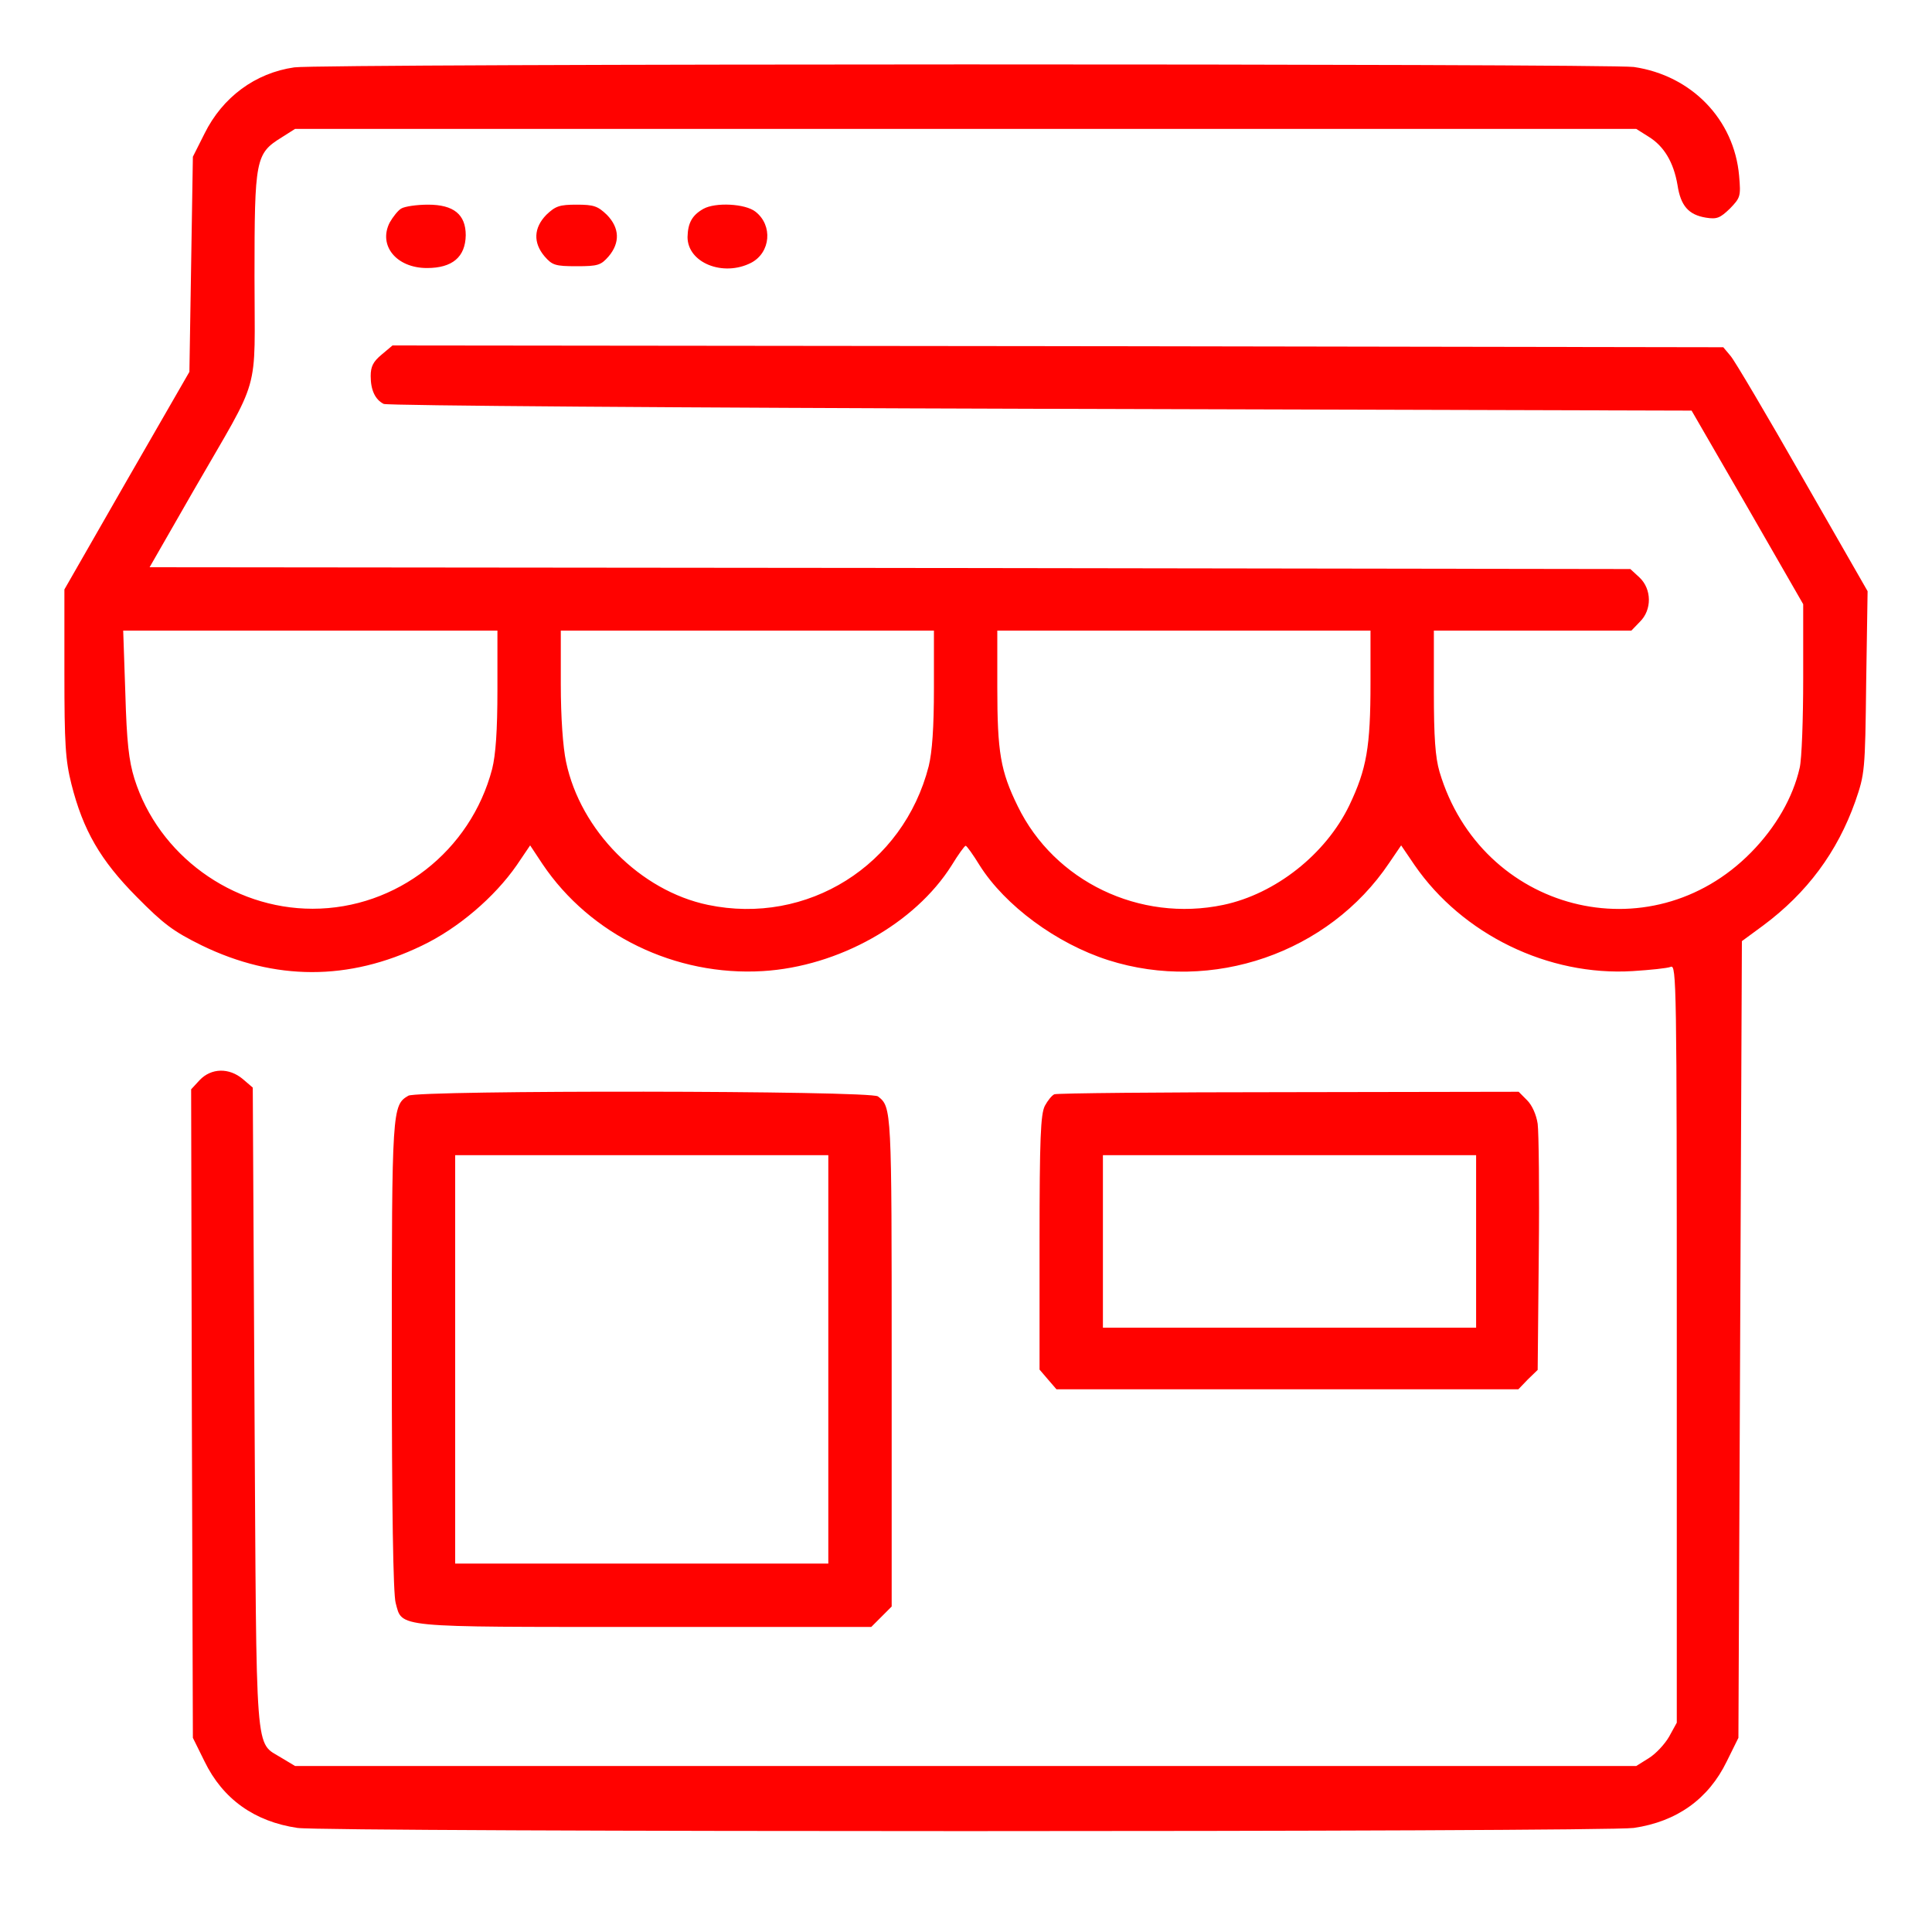
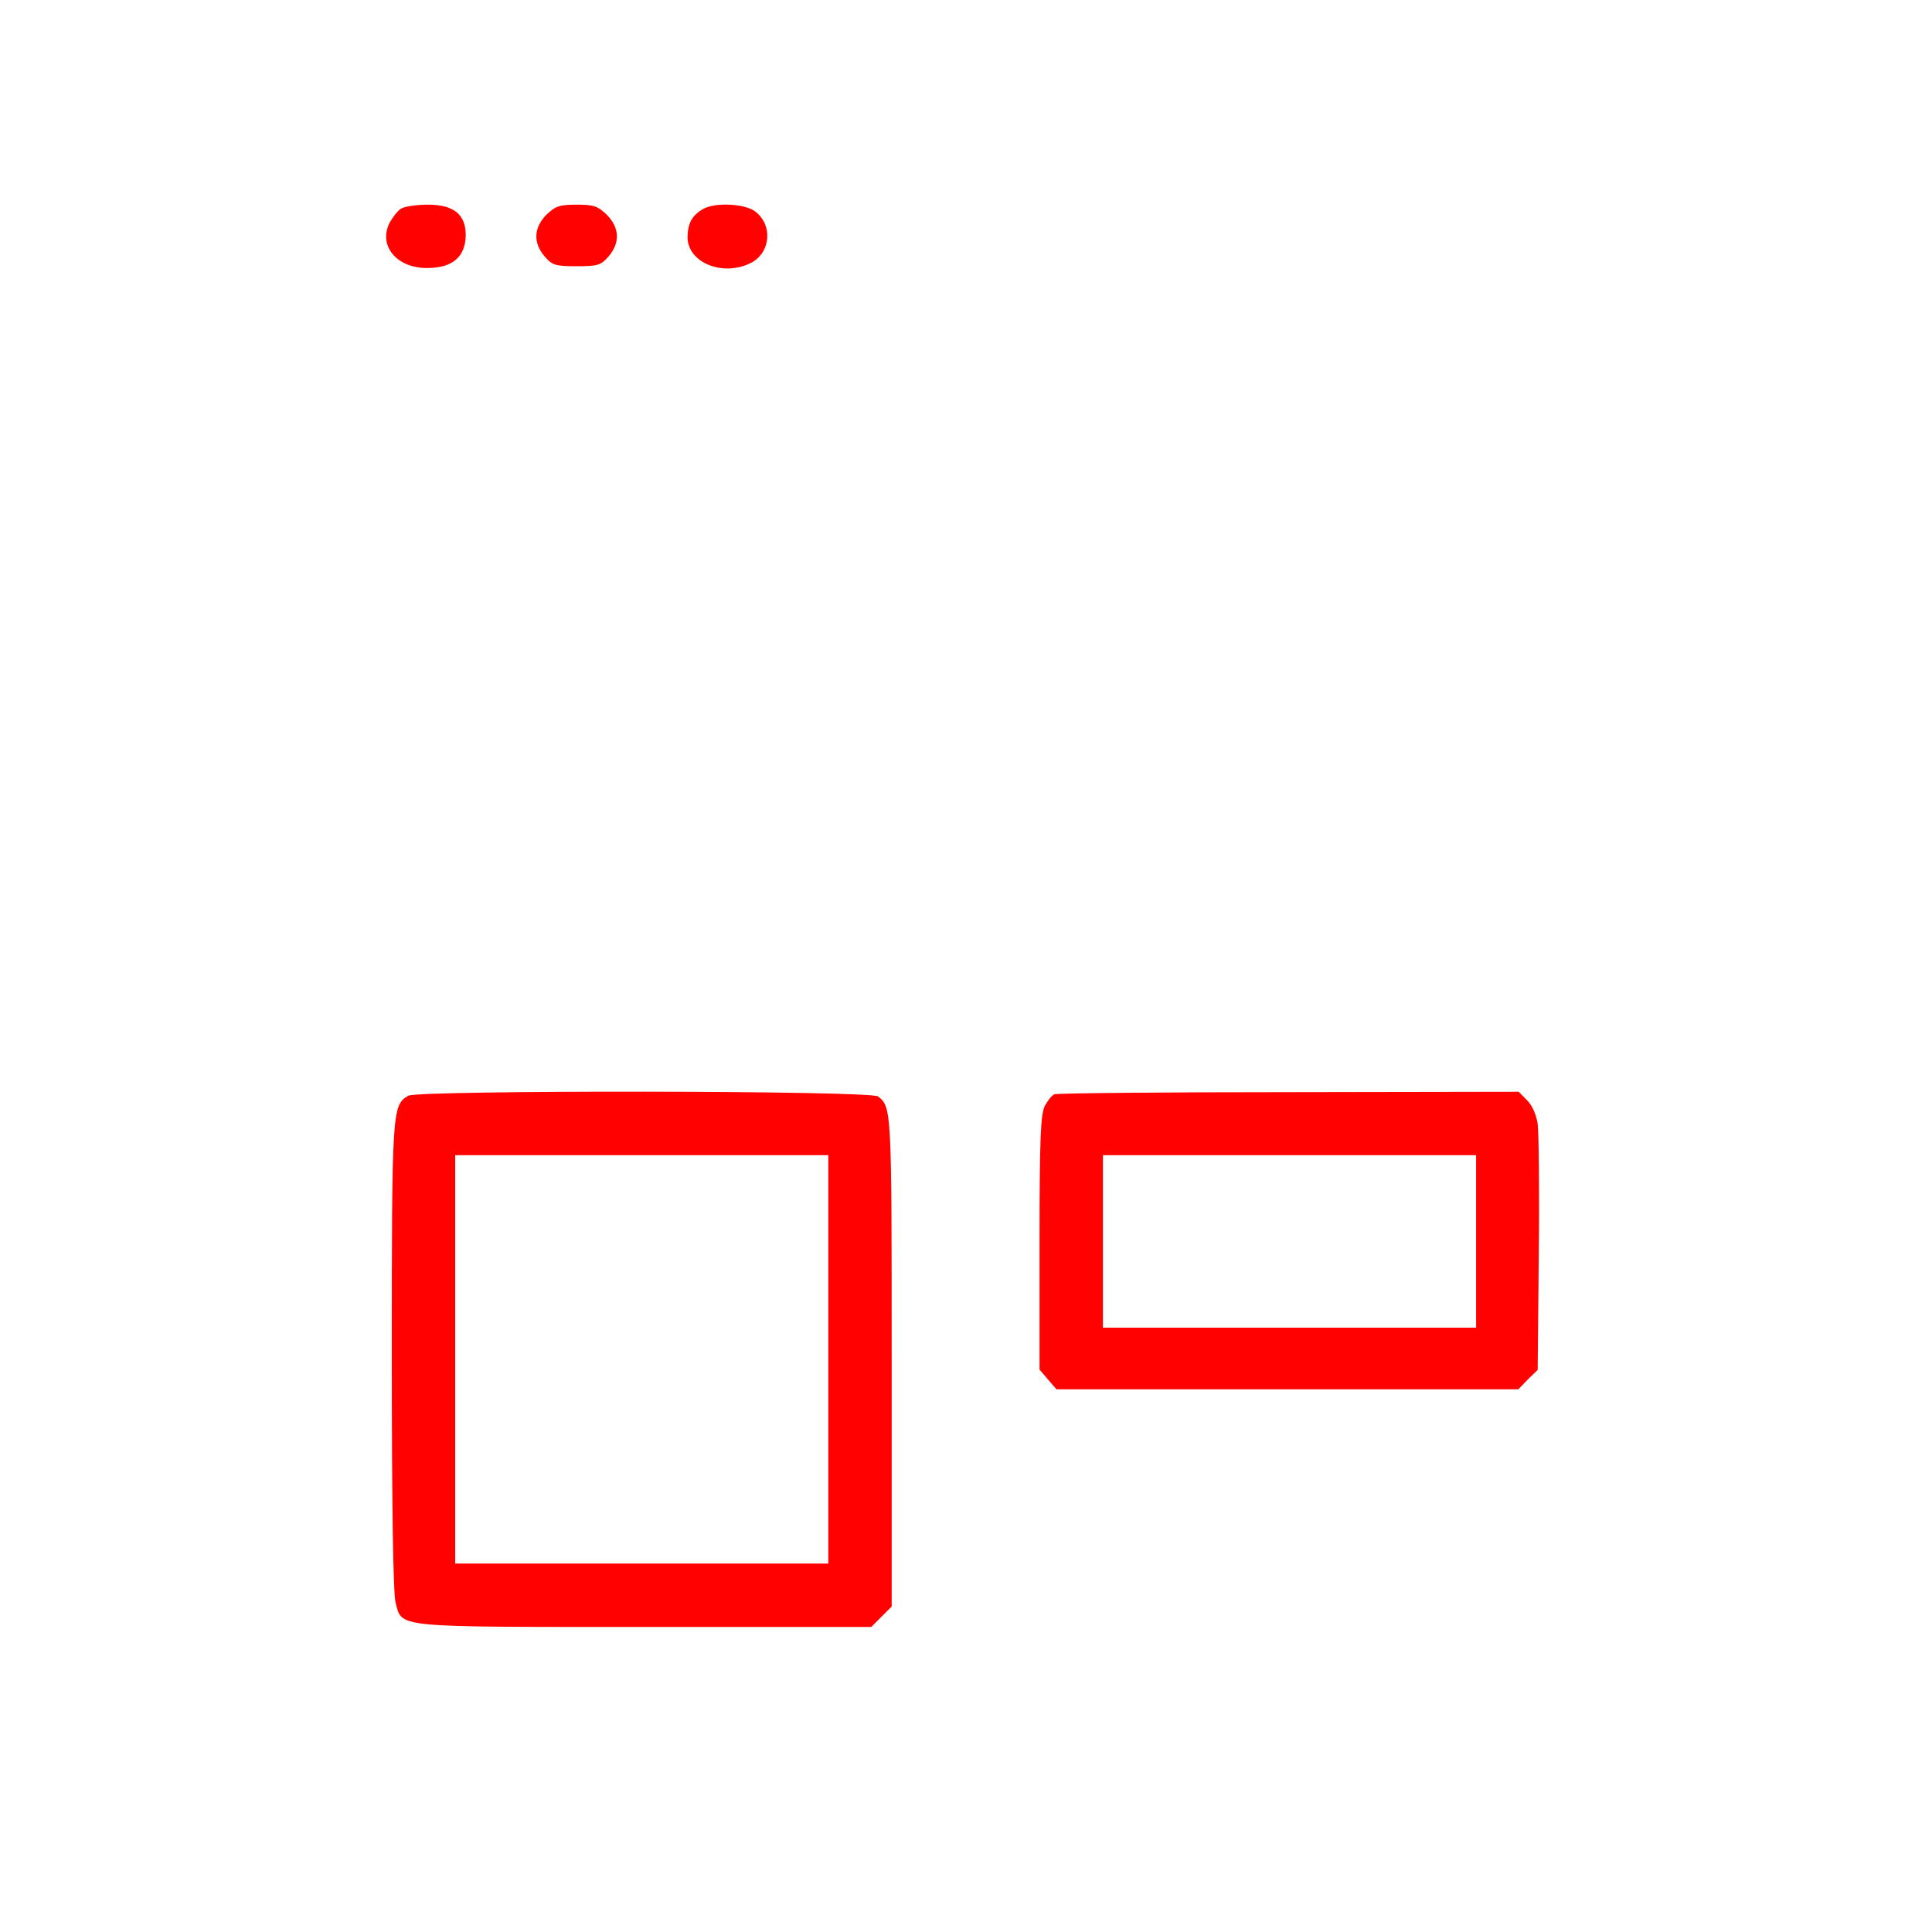
<svg xmlns="http://www.w3.org/2000/svg" width="30" height="30" viewBox="0 0 30 30" fill="none">
-   <path d="M4.57 1.046C3.963 1.133 3.455 1.51 3.176 2.074L2.995 2.434L2.968 4.107L2.941 5.774L1.968 7.464L1 9.153V10.448C1 11.558 1.016 11.804 1.109 12.176C1.29 12.892 1.558 13.357 2.121 13.925C2.542 14.351 2.689 14.461 3.132 14.68C4.269 15.232 5.417 15.232 6.549 14.685C7.112 14.417 7.68 13.931 8.025 13.433L8.232 13.127L8.424 13.417C9.167 14.521 10.49 15.161 11.846 15.079C13.021 15.008 14.207 14.341 14.776 13.439C14.88 13.269 14.978 13.133 14.995 13.133C15.011 13.133 15.109 13.269 15.213 13.439C15.607 14.062 16.405 14.652 17.209 14.909C18.821 15.423 20.631 14.8 21.571 13.4L21.757 13.127L21.965 13.433C22.708 14.51 24.042 15.161 25.354 15.079C25.622 15.062 25.89 15.035 25.944 15.013C26.032 14.975 26.037 15.275 26.037 20.862V26.75L25.917 26.968C25.851 27.083 25.709 27.236 25.6 27.302L25.408 27.422H4.581L4.373 27.297C3.952 27.034 3.985 27.406 3.952 21.857L3.925 16.888L3.772 16.757C3.558 16.576 3.28 16.582 3.099 16.773L2.968 16.915L2.979 21.95L2.995 26.985L3.176 27.351C3.46 27.936 3.952 28.286 4.619 28.384C5.073 28.45 24.916 28.45 25.37 28.384C26.037 28.286 26.529 27.936 26.813 27.351L26.994 26.985L27.021 20.802L27.048 14.614L27.376 14.373C28.06 13.865 28.53 13.231 28.809 12.444C28.956 12.017 28.962 11.979 28.978 10.596L29 9.18L27.994 7.425C27.442 6.458 26.939 5.605 26.873 5.528L26.759 5.392L16.427 5.375L6.095 5.364L5.925 5.507C5.794 5.616 5.756 5.692 5.756 5.84C5.756 6.059 5.827 6.206 5.958 6.272C6.013 6.299 10.605 6.332 16.164 6.348L26.267 6.376L27.136 7.879L28 9.382V10.53C28 11.159 27.978 11.788 27.945 11.924C27.841 12.384 27.573 12.848 27.191 13.236C25.622 14.833 22.998 14.155 22.353 11.985C22.287 11.76 22.265 11.449 22.265 10.738V9.792H25.332L25.463 9.656C25.654 9.47 25.649 9.147 25.458 8.967L25.316 8.836L13.819 8.819L2.323 8.808L3.006 7.617C4.067 5.774 3.952 6.184 3.952 4.298C3.952 2.467 3.968 2.385 4.373 2.134L4.581 2.002H25.408L25.6 2.123C25.84 2.27 25.988 2.522 26.048 2.872C26.097 3.194 26.218 3.336 26.491 3.38C26.66 3.407 26.709 3.386 26.863 3.238C27.027 3.068 27.032 3.047 27.005 2.73C26.928 1.855 26.267 1.172 25.37 1.04C24.955 0.986 4.98 0.986 4.57 1.046ZM7.724 10.711C7.724 11.345 7.697 11.722 7.642 11.941C7.308 13.214 6.16 14.111 4.854 14.111C3.602 14.111 2.46 13.275 2.088 12.094C2 11.81 1.968 11.525 1.946 10.76L1.913 9.792H7.724V10.711ZM14.502 10.683C14.502 11.301 14.475 11.673 14.421 11.897C14.027 13.439 12.535 14.373 10.993 14.051C9.943 13.832 9.014 12.897 8.79 11.831C8.741 11.602 8.708 11.137 8.708 10.623V9.792H14.502V10.683ZM21.281 10.601C21.281 11.602 21.221 11.941 20.953 12.504C20.587 13.264 19.805 13.881 18.996 14.051C17.695 14.324 16.372 13.685 15.804 12.52C15.536 11.974 15.486 11.684 15.486 10.667V9.792H21.281V10.601Z" fill="#FF0200" />
  <path d="M6.231 3.238C6.182 3.265 6.1 3.369 6.051 3.456C5.87 3.812 6.155 4.162 6.63 4.162C7.024 4.162 7.226 3.992 7.232 3.653C7.232 3.331 7.046 3.178 6.647 3.178C6.472 3.178 6.286 3.205 6.231 3.238ZM8.483 3.336C8.287 3.538 8.276 3.768 8.456 3.981C8.576 4.118 8.62 4.134 8.954 4.134C9.287 4.134 9.331 4.118 9.451 3.981C9.631 3.768 9.621 3.538 9.424 3.336C9.282 3.2 9.221 3.178 8.954 3.178C8.686 3.178 8.626 3.2 8.483 3.336ZM10.922 3.243C10.747 3.342 10.681 3.462 10.676 3.681C10.676 4.08 11.228 4.304 11.665 4.08C11.966 3.921 12.004 3.5 11.731 3.287C11.572 3.161 11.107 3.139 10.922 3.243ZM6.341 17.014C6.089 17.161 6.084 17.221 6.084 21.064C6.084 23.41 6.105 24.76 6.144 24.891C6.248 25.279 6.1 25.263 10.02 25.263H13.529L13.688 25.104L13.846 24.946V21.136C13.846 17.221 13.846 17.189 13.633 17.025C13.518 16.932 6.494 16.926 6.341 17.014ZM12.862 21.108V24.279H7.068V17.938H12.862V21.108ZM16.372 16.992C16.334 17.008 16.268 17.09 16.224 17.172C16.159 17.303 16.142 17.67 16.142 19.299V21.267L16.273 21.42L16.405 21.573H23.577L23.724 21.42L23.877 21.272L23.894 19.479C23.905 18.495 23.894 17.582 23.877 17.451C23.856 17.309 23.79 17.161 23.713 17.085L23.582 16.953L20.012 16.959C18.05 16.959 16.41 16.975 16.372 16.992ZM22.921 19.277V20.616H17.126V17.938H22.921V19.277Z" fill="#FF0200" />
</svg>